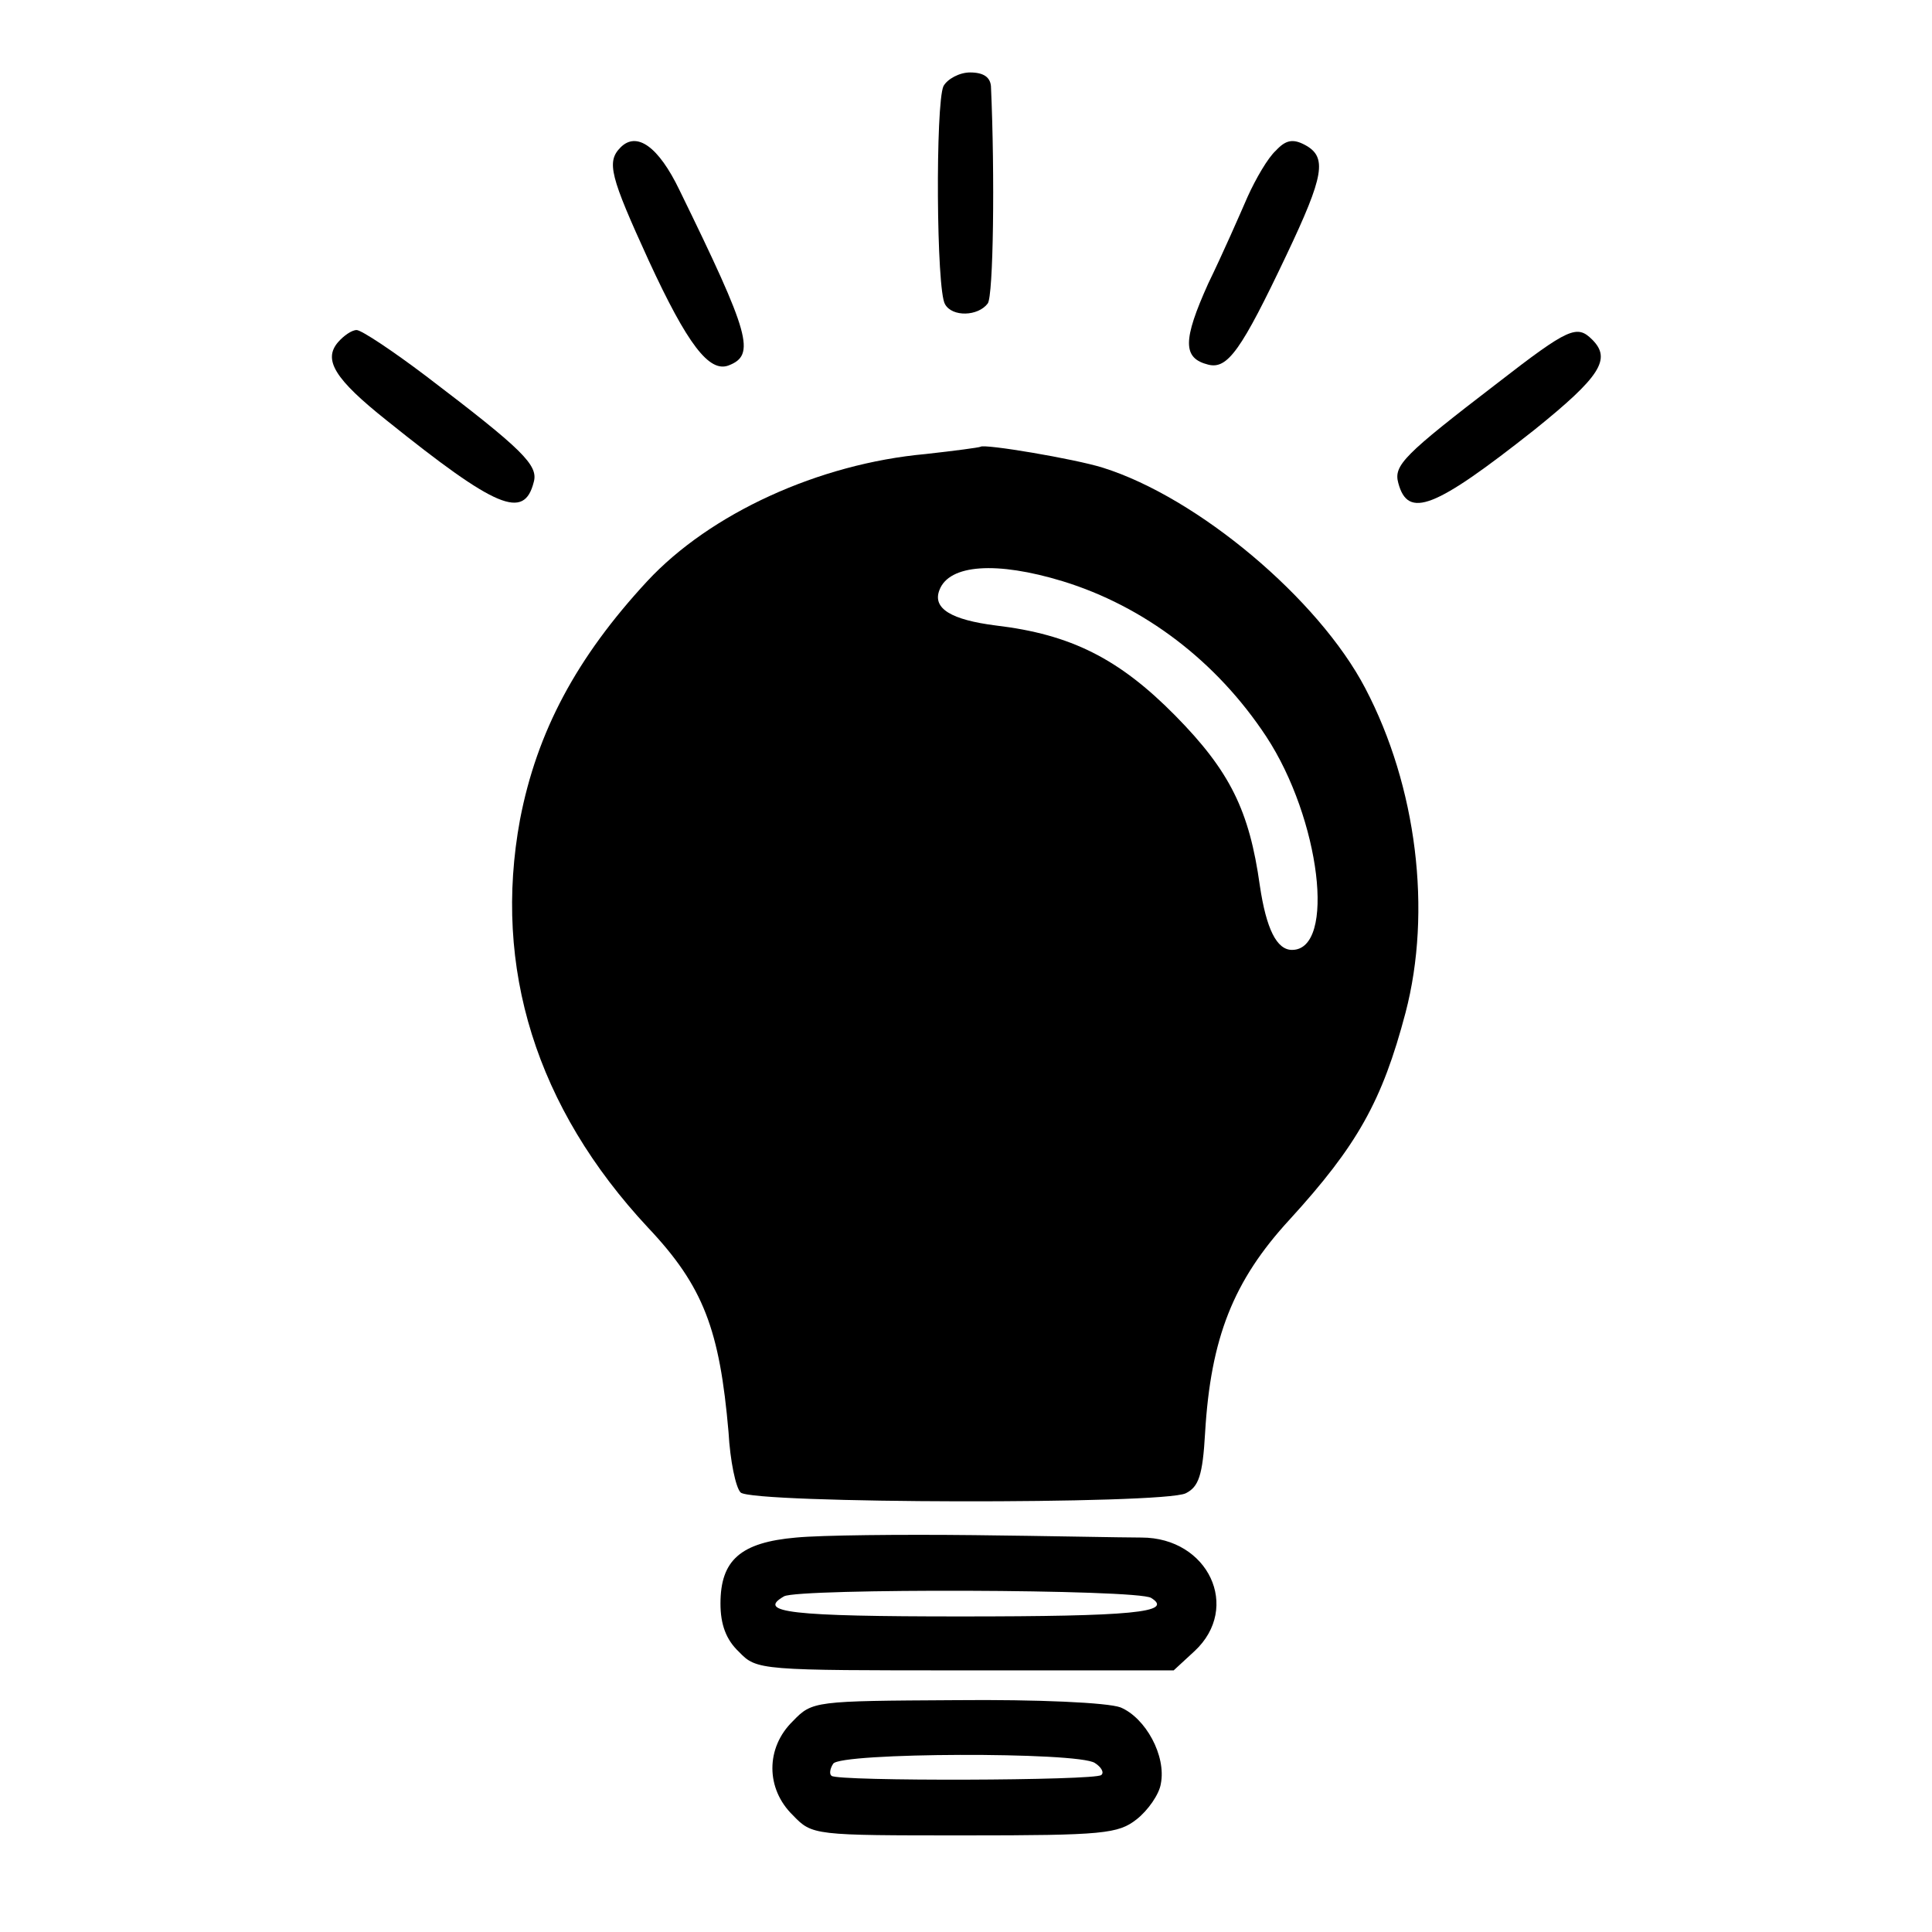
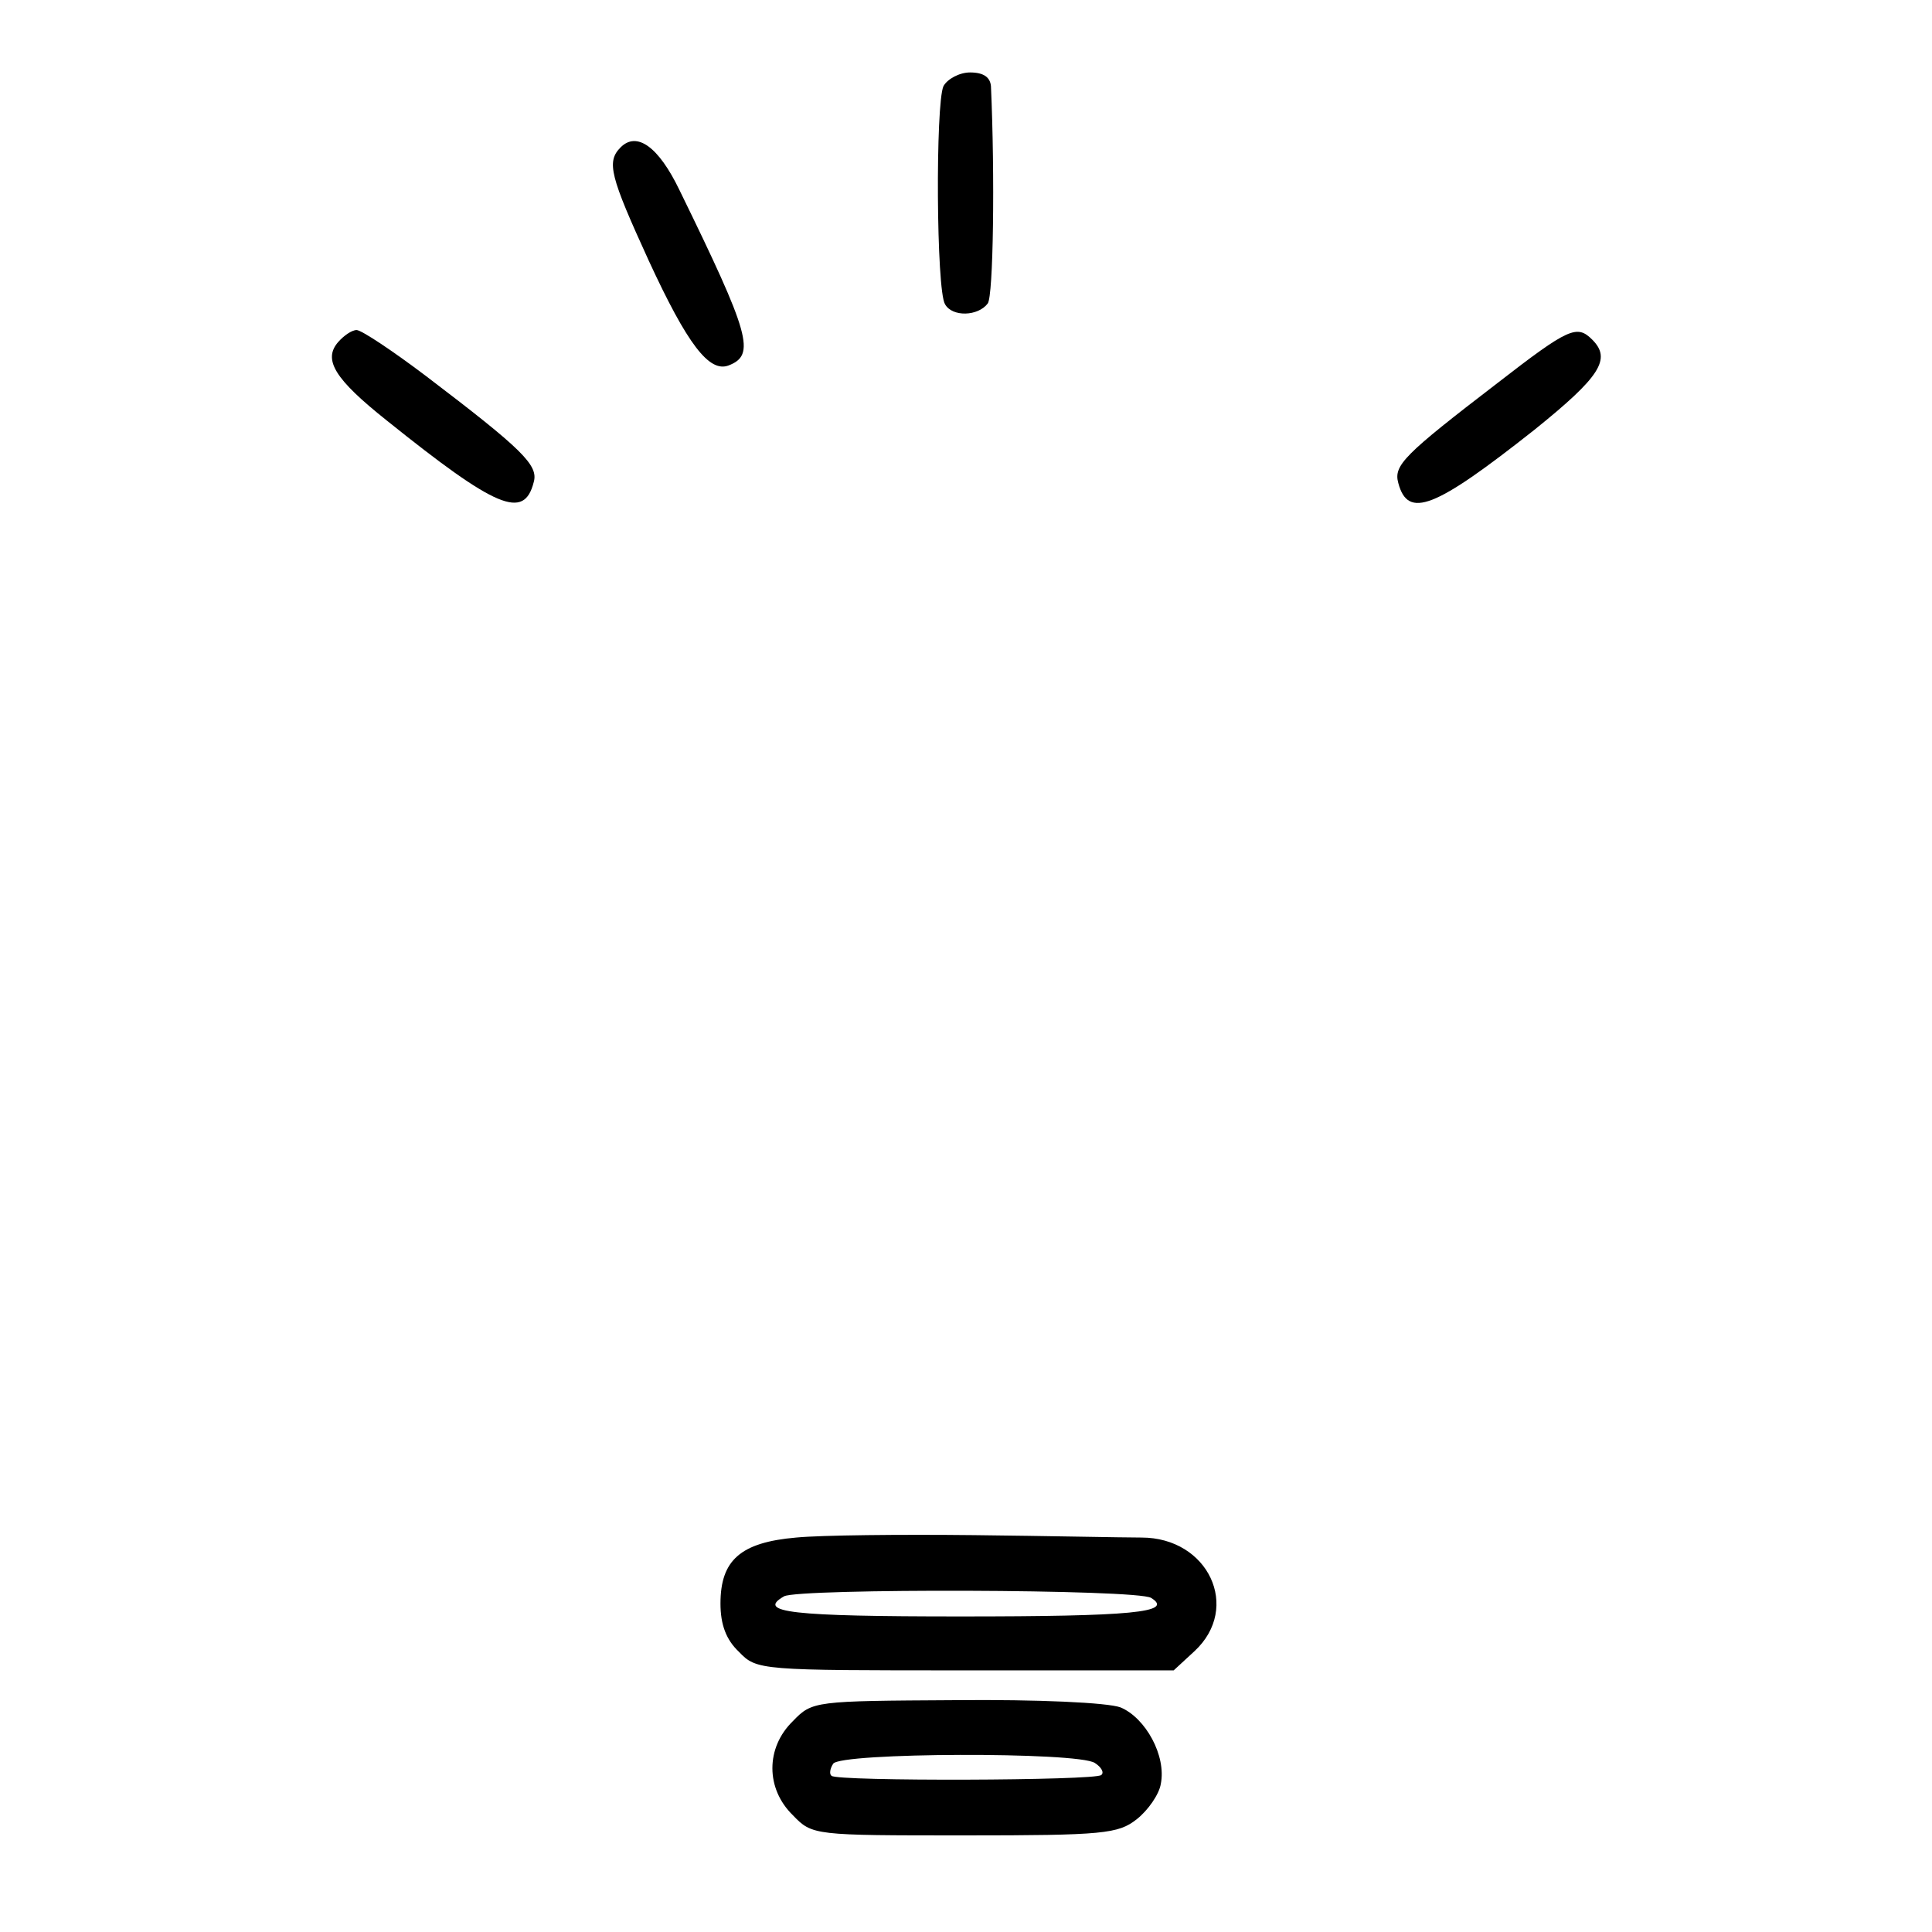
<svg xmlns="http://www.w3.org/2000/svg" version="1.0" width="240pt" height="240pt" viewBox="0 0 240 240" preserveAspectRatio="xMidYMid meet">
  <g transform="translate(0,240) scale(0.1,-0.1)" fill="#000000" stroke="none">
    <path d="M1172 2293 c-10 -22 -9 -254 2 -271 9 -16 41 -15 53 1 7 9 9 159 4 270 -1 11 -9 17 -26 17 -13 0 -28 -8 -33 -17z" />
    <path d="M771 2217 c-18 -18 -13 -36 35 -141 48 -104 75 -139 99 -130 34 13 27 38 -61 218 -26 54 -53 73 -73 53z" />
-     <path d="M1585 2213 c-10 -9 -25 -35 -35 -57 -10 -23 -31 -71 -49 -108 -32 -71 -32 -93 0 -101 24 -6 41 18 97 136 47 99 51 122 23 137 -15 8 -24 6 -36 -7z" />
    <path d="M420 1975 c-19 -22 -4 -46 60 -97 137 -110 171 -124 183 -77 6 21 -13 40 -134 132 -41 31 -80 57 -86 57 -6 0 -16 -7 -23 -15z" />
    <path d="M1860 1924 c-116 -89 -129 -102 -123 -124 12 -45 45 -32 169 66 82 66 96 88 72 112 -19 19 -29 15 -118 -54z" />
-     <path d="M1218 1845 c-2 -1 -32 -5 -68 -9 -133 -12 -268 -74 -346 -158 -88 -95 -137 -187 -158 -296 -34 -184 20 -358 159 -507 69 -73 89 -127 100 -254 2 -36 9 -69 15 -75 14 -14 525 -15 553 -1 16 8 21 22 24 75 7 118 35 189 105 265 84 92 115 147 144 257 33 126 14 281 -50 403 -58 111 -208 237 -326 274 -35 11 -148 30 -152 26z m102 -167 c101 -31 191 -99 253 -193 67 -102 87 -265 32 -265 -19 0 -32 26 -40 80 -13 93 -37 142 -105 211 -70 71 -130 101 -223 112 -55 7 -79 21 -70 44 12 32 71 36 153 11z" />
    <path d="M989 490 c-69 -6 -94 -28 -94 -82 0 -26 7 -45 23 -60 22 -23 26 -23 281 -23 l259 0 26 24 c58 54 17 141 -66 141 -24 0 -117 2 -208 3 -91 1 -190 0 -221 -3z m441 -75 c29 -18 -24 -23 -237 -23 -210 0 -254 5 -219 25 18 10 439 9 456 -2z" />
    <path d="M985 262 c-34 -33 -34 -84 0 -117 24 -25 26 -25 213 -25 173 0 191 2 214 20 14 11 28 31 30 44 7 35 -19 82 -50 95 -16 6 -103 10 -205 9 -175 -1 -178 -1 -202 -26z m375 -52 c8 -5 12 -12 8 -15 -7 -7 -328 -8 -335 -1 -3 2 -2 9 2 15 8 14 304 15 325 1z" />
  </g>
</svg>